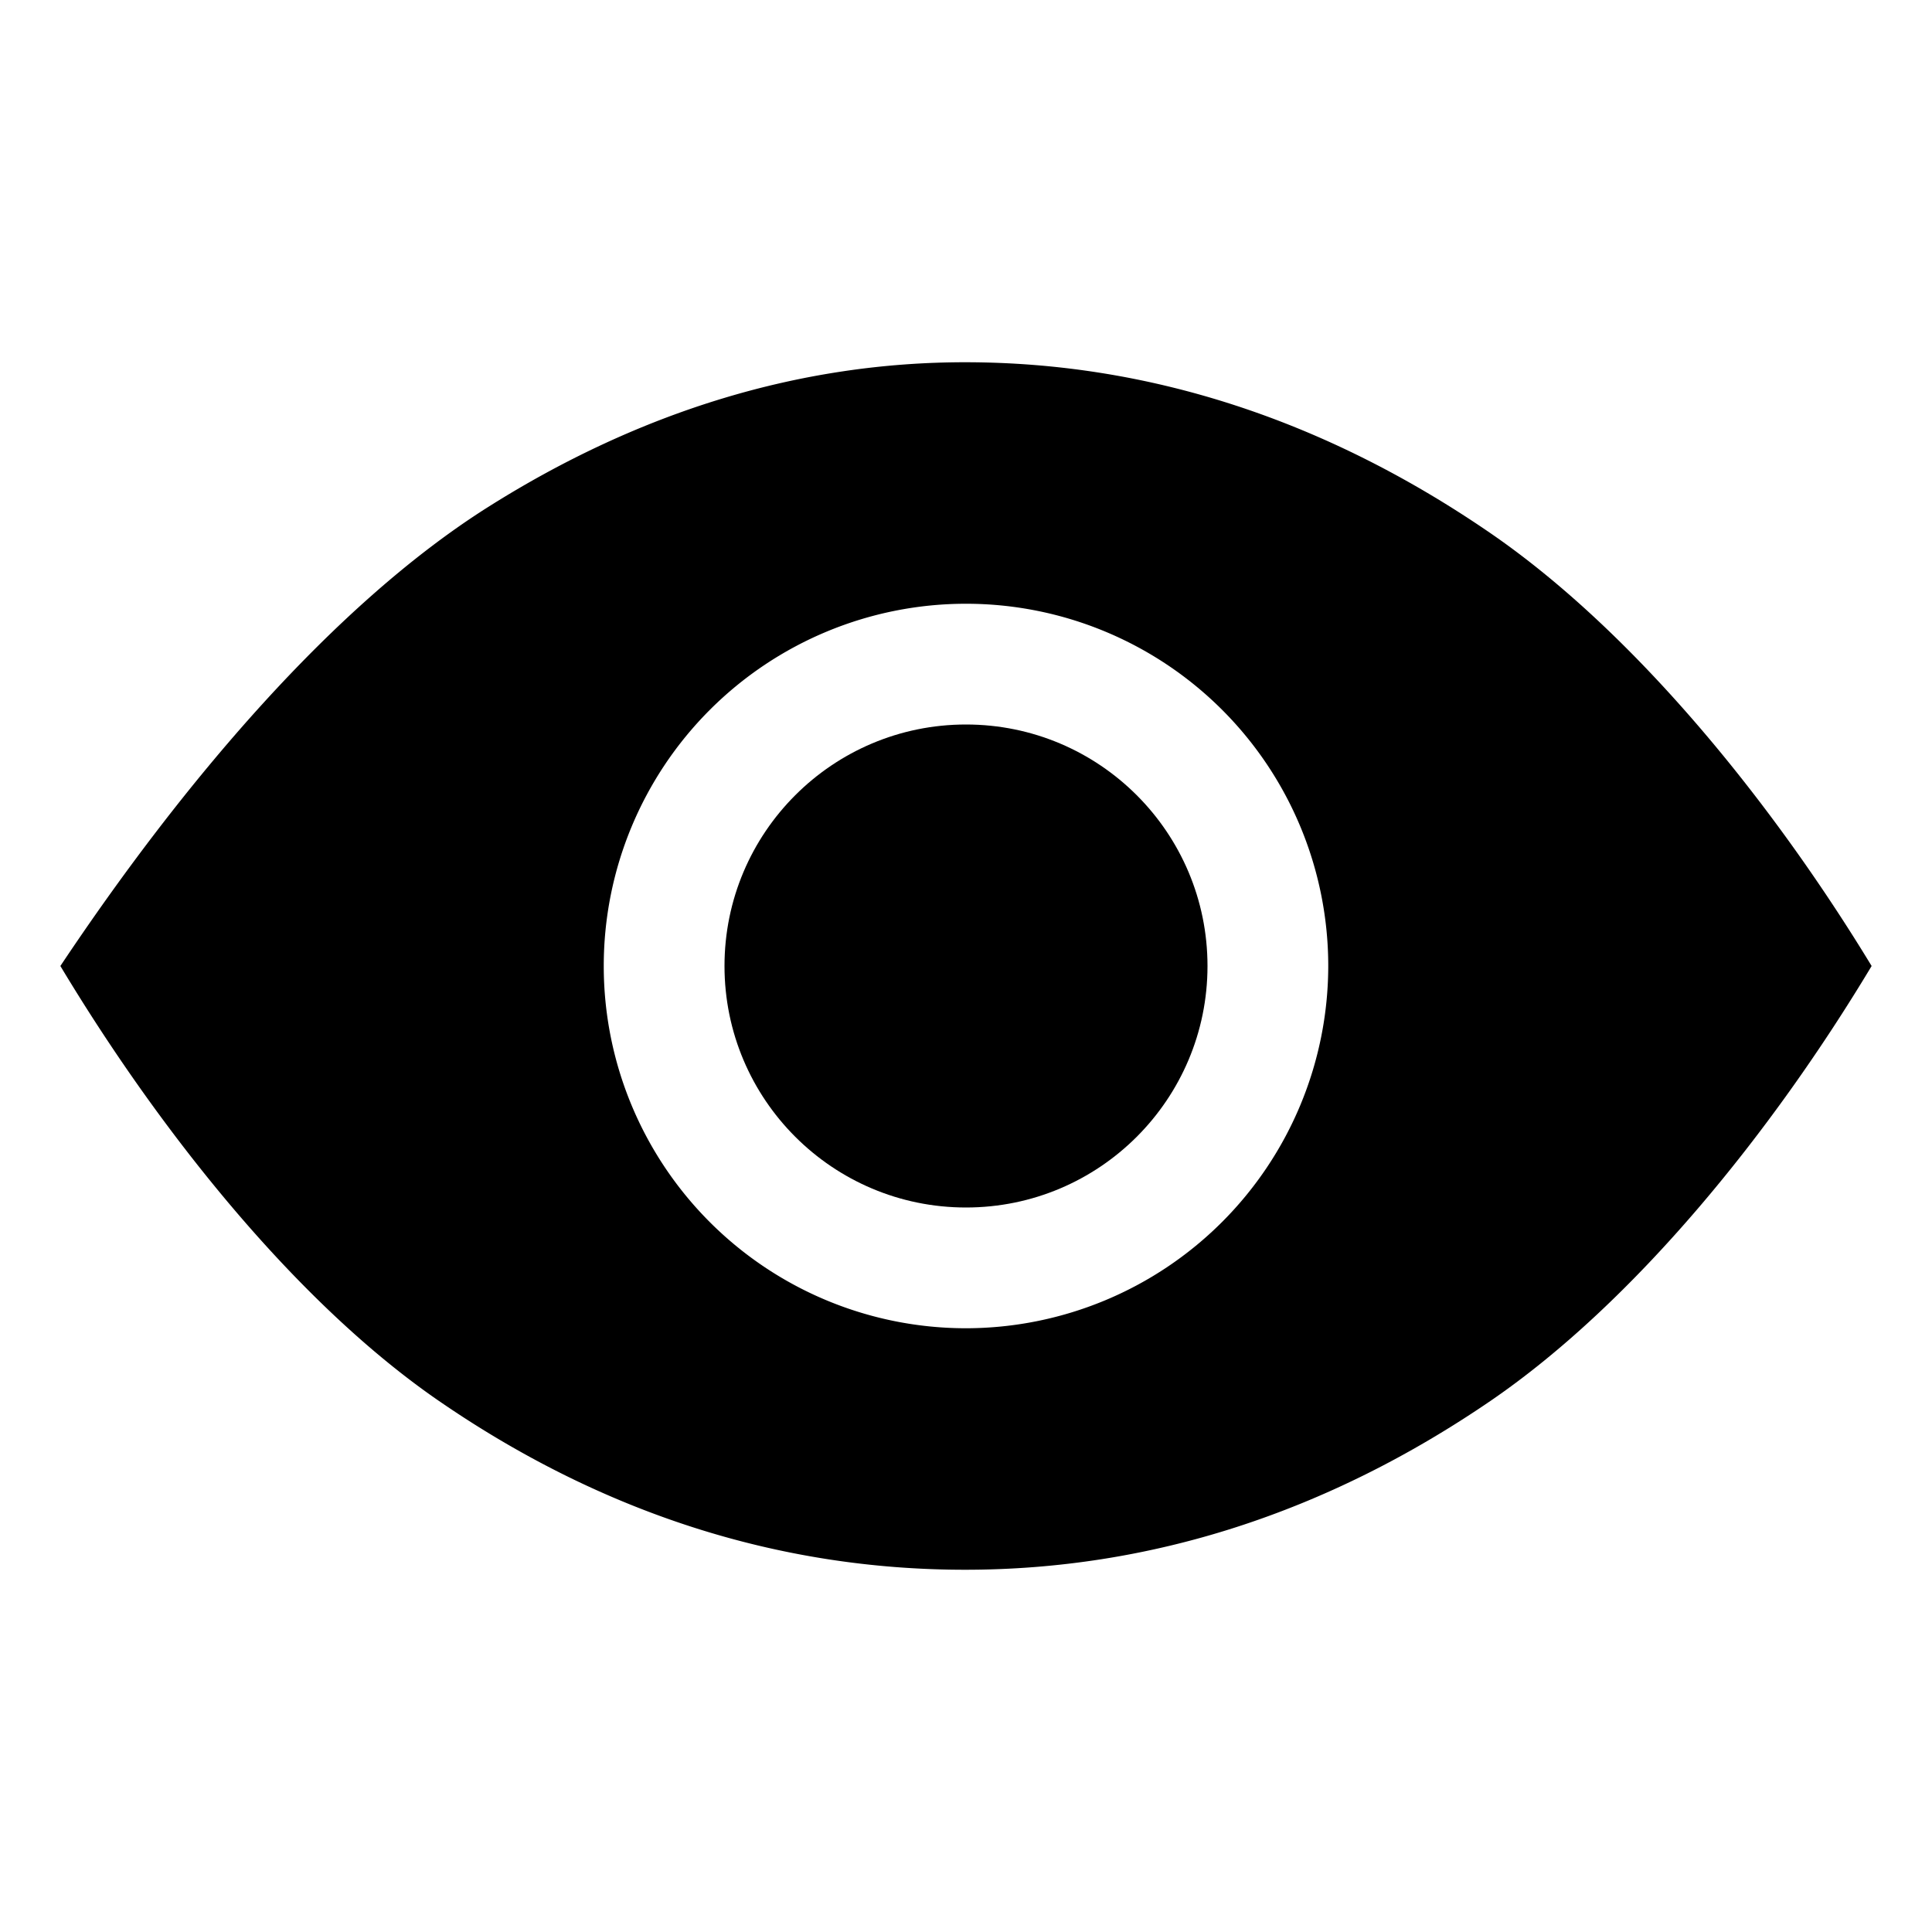
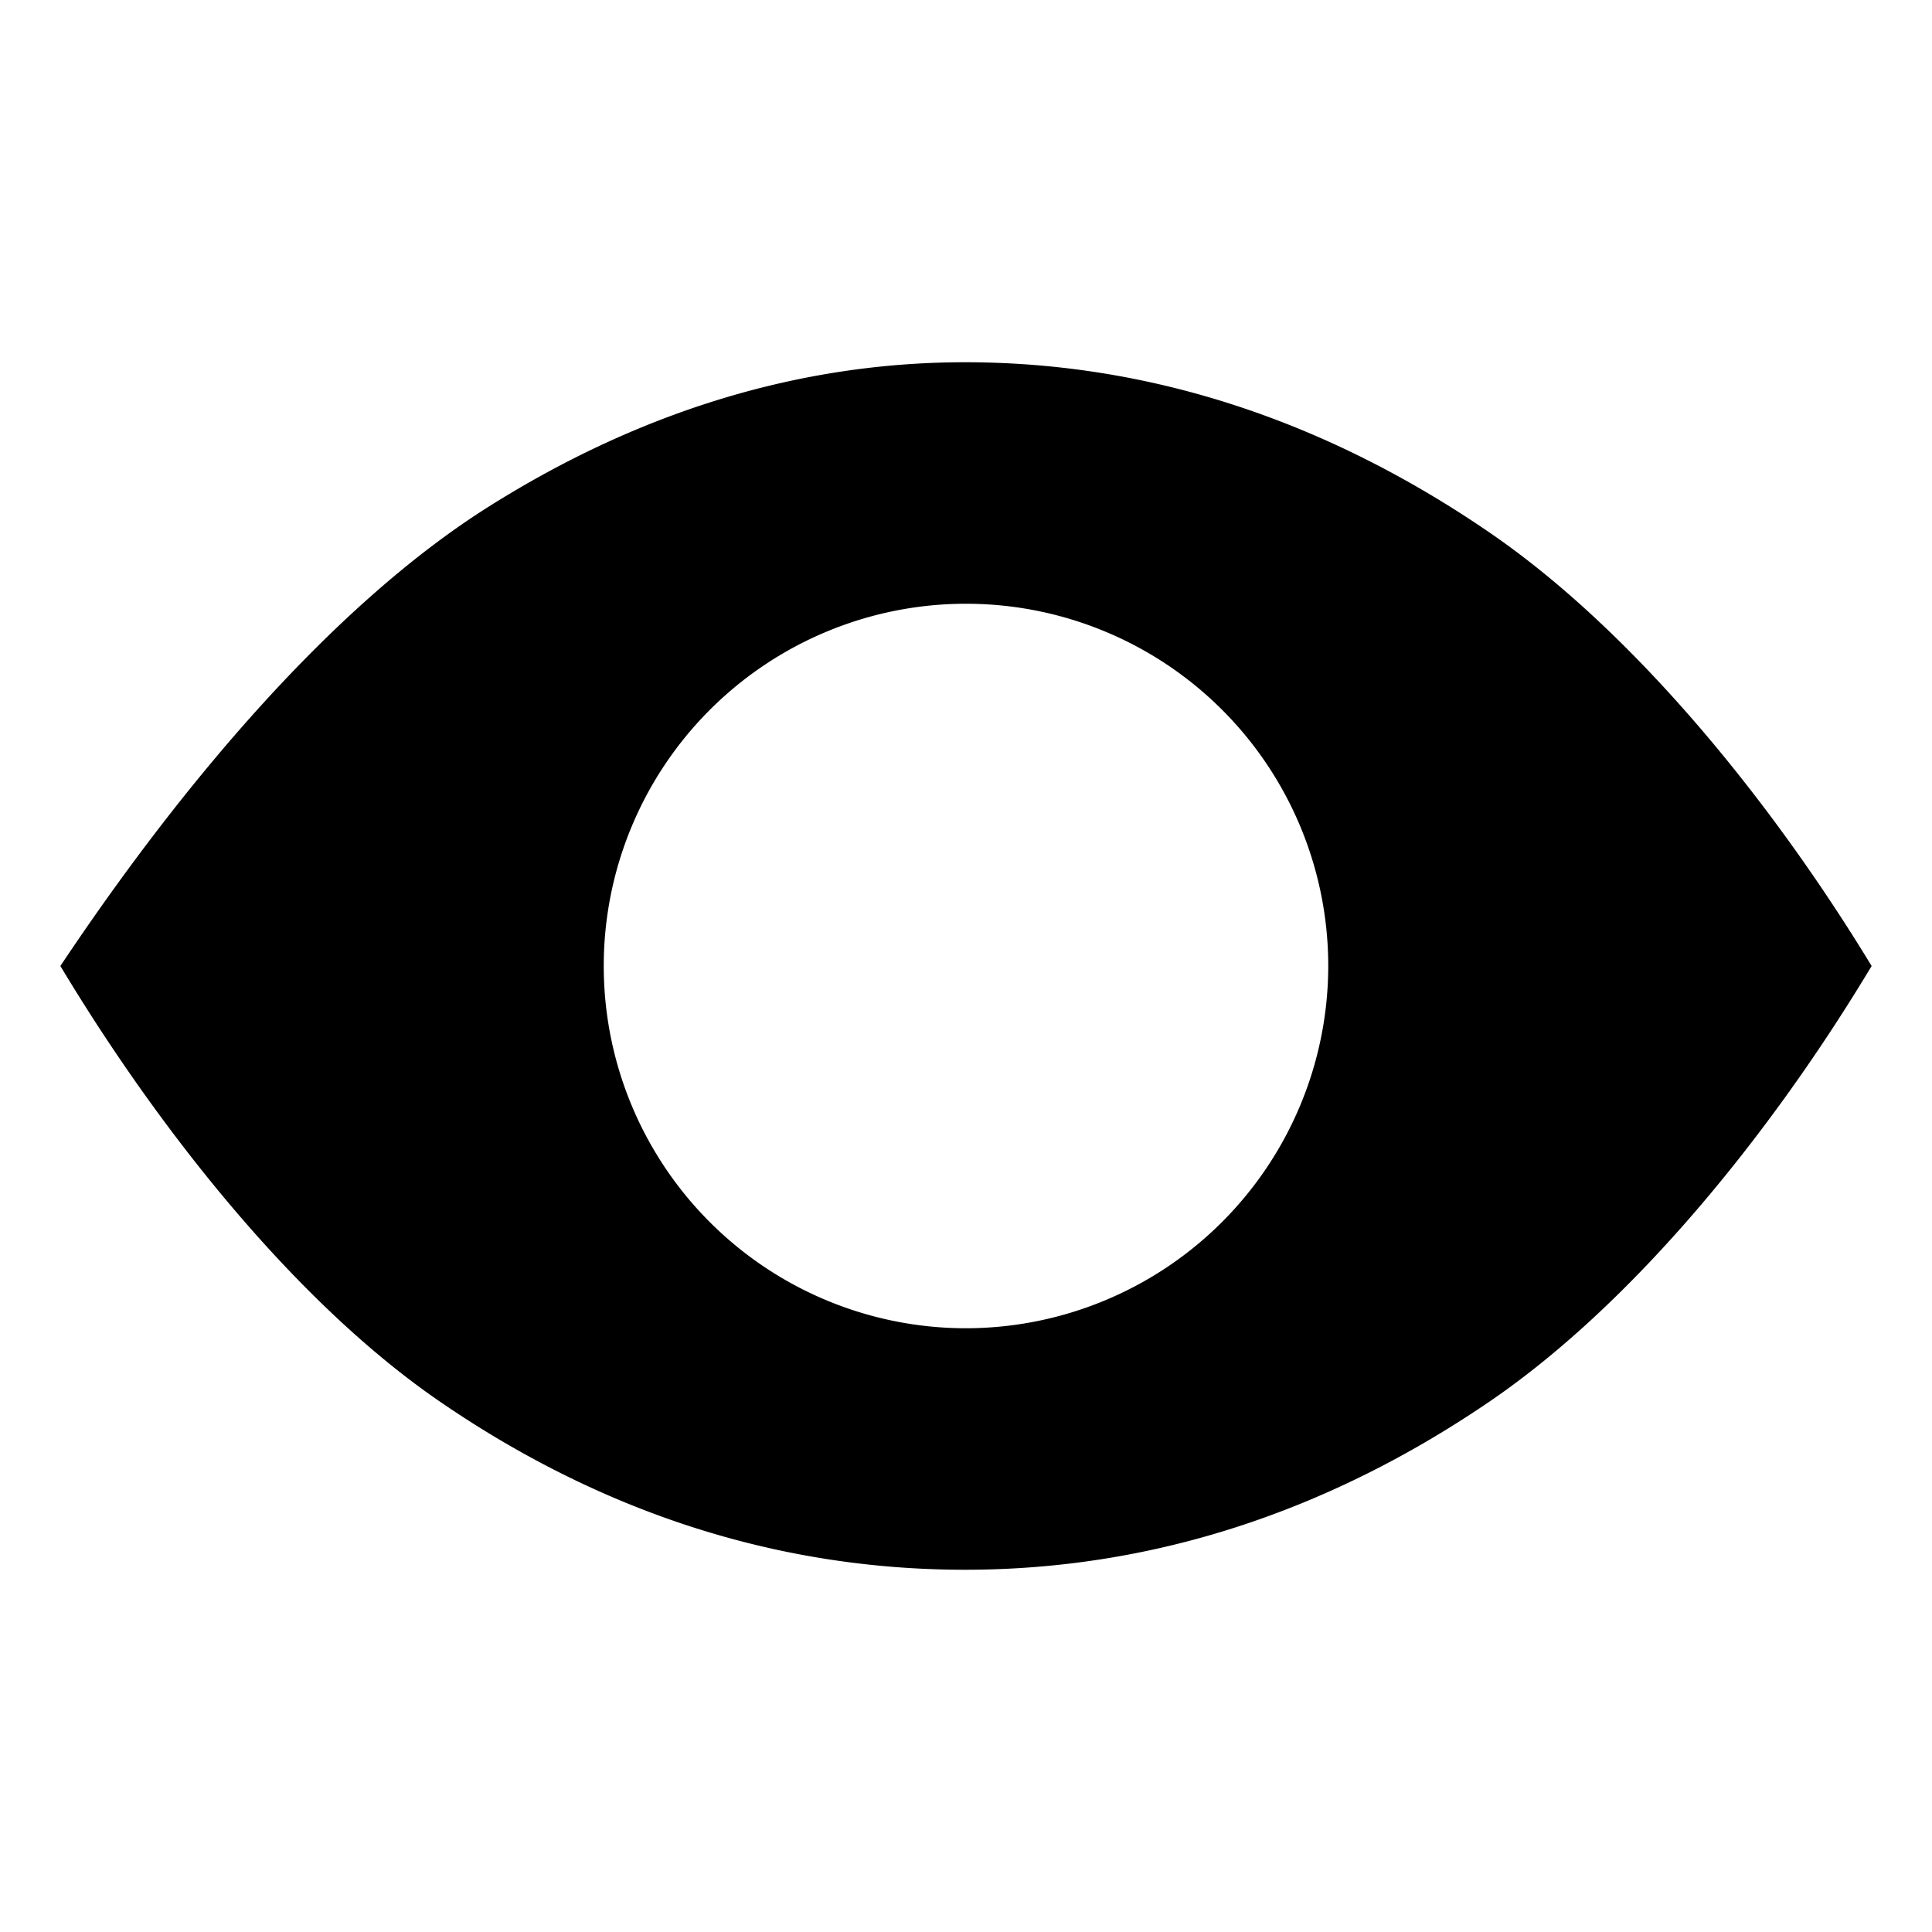
<svg xmlns="http://www.w3.org/2000/svg" class="ionicon" viewBox="0 0 512 512">
  <title>Eye</title>
-   <circle cx="256" cy="256" r="64" />
  <path d="M394.82 141.18C351.1 111.2 304.31 96 255.76 96c-43.69 0-86.28 13-126.59 38.48C88.52 160.23 48.67 207 16 256c26.42 44 62.56 89.24 100.2 115.18C159.38 400.92 206.33 416 255.76 416c49 0 95.85-15.07 139.3-44.79C433.31 345 469.71 299.82 496 256c-26.38-43.43-62.9-88.56-101.18-114.82zM256 352a96 96 0 1196-96 96.11 96.11 0 01-96 96z" />
</svg>